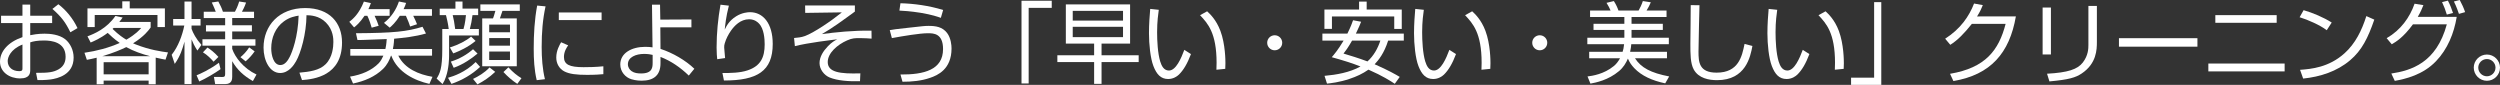
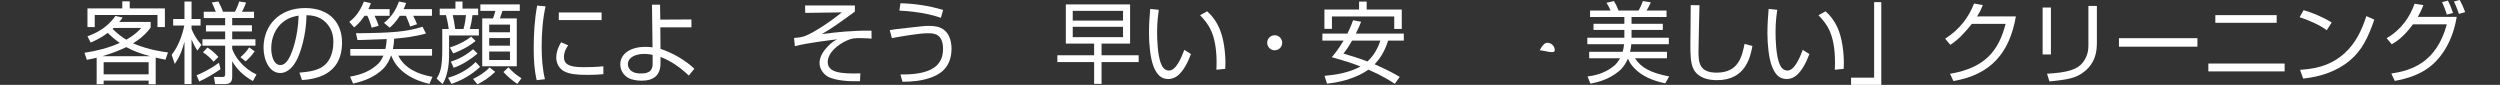
<svg xmlns="http://www.w3.org/2000/svg" version="1.1" x="0px" y="0px" width="346.142px" height="11.748px" viewBox="0 0 346.142 11.748" style="enable-background:new 0 0 346.142 11.748;" xml:space="preserve">
  <rect x="0" y="0" width="346.142" height="11.748" fill="#333333" stroke="none" />
  <style type="text/css">
	.st0{fill:#FFFFFF;}
</style>
  <defs>
</defs>
  <g>
-     <path class="st0" d="M3.108,0.636h1.077v1.542H7.22v1.016H4.186v1.677C4.504,4.81,5.213,4.663,6.168,4.663   c0.734,0,2.007,0.098,2.864,0.771c0.673,0.538,1.163,1.493,1.163,2.533c0,2.398-2.24,2.9-3.194,3.035   c-0.771,0.098-1.407,0.086-1.811,0.086l-0.196-1.003c1.713,0.012,2.411-0.086,3.121-0.49c0.808-0.465,0.967-1.163,0.967-1.738   c0-2.043-1.958-2.251-2.986-2.251c-0.93,0-1.469,0.11-1.909,0.257v3.769c0,0.44,0,1.224-1.407,1.224C1.285,10.854,0,9.961,0,8.542   C0,7.134,1.089,5.837,3.108,5.14V3.194H0.147V2.178h2.961V0.636z M3.108,6.168C1.42,6.841,1.065,7.979,1.065,8.444   c0,0.881,0.673,1.407,1.591,1.407c0.453,0,0.453-0.184,0.453-0.379V6.168z M8.077,0.587c1.028,0.771,2.019,1.946,2.655,3.304   L9.741,4.467C9.068,3.096,8.542,2.374,7.257,1.236L8.077,0.587z" />
    <path class="st0" d="M12.11,5.03c0.93-0.343,2.643-1.053,3.867-2.815l1.003,0.208c-0.171,0.245-0.257,0.379-0.465,0.612h4.345   v0.771c-0.27,0.367-0.881,1.224-2.436,2.191c0.073,0.024,0.171,0.073,0.379,0.159c1.885,0.747,3.598,0.991,4.455,1.102L22.916,8.26   c-0.331-0.061-0.612-0.11-1.358-0.281v3.684h-0.979v-0.502H14.35v0.502h-0.967V7.991c-0.587,0.147-0.979,0.22-1.358,0.293   l-0.33-0.979c1.676-0.245,3.329-0.673,4.883-1.358c-0.82-0.575-1.334-1.077-1.665-1.395c-1.04,0.783-1.897,1.138-2.362,1.334   L12.11,5.03z M17.96,0.184v0.979h4.871v2.582h-1.028V2.081h-8.688v1.664H12.11V1.163h4.821V0.184H17.96z M20.787,7.783   c-1.114-0.294-2.301-0.698-3.304-1.261c-0.685,0.331-1.738,0.795-3.316,1.261H20.787z M20.579,8.615H14.35v1.677h6.229V8.615z    M15.732,3.867c-0.024,0.012-0.122,0.11-0.146,0.134c0.869,0.857,1.529,1.273,1.909,1.493c1.297-0.747,1.799-1.334,2.056-1.627   H15.732z" />
    <path class="st0" d="M27.329,7c-0.465-0.722-0.6-1.053-0.808-1.554v6.192h-0.979V5.764c-0.281,1.028-0.563,1.958-1.346,3.084   l-0.428-1.26c0.918-1.15,1.48-2.717,1.75-4.051h-1.542V2.631h1.566V0.208h0.979v2.423h1.248v0.906h-1.248v0.453   c0.196,0.563,0.624,1.383,1.371,2.228L27.329,7z M27.219,10.426c0.538-0.22,1.787-0.771,3.096-1.738l0.221,0.881   c-0.759,0.551-2.02,1.297-2.95,1.713L27.219,10.426z M35.014,11.222c-1.272-0.722-2.178-1.554-2.863-2.753v2.166   c0,0.343-0.049,1.003-0.942,1.003h-1.419l-0.171-0.991l1.163,0.012c0.232,0,0.392-0.037,0.392-0.392v-3.94h-3.145V5.434h3.145   V4.356h-2.656V3.5h2.656V2.497H28.21V1.627h1.664c-0.098-0.269-0.293-0.771-0.551-1.285l0.906-0.135   c0.245,0.44,0.489,0.942,0.636,1.419h1.665c0.146-0.269,0.392-0.759,0.587-1.419l0.955,0.147c-0.074,0.208-0.245,0.685-0.575,1.272   h1.676v0.869H32.15V3.5h2.729v0.856H32.15v1.077h3.218v0.893H32.15v0.441c0.379,1.138,1.554,2.704,3.365,3.549L35.014,11.222z    M28.724,6.584c0.355,0.22,0.942,0.648,1.518,1.297l-0.673,0.661c-0.343-0.404-0.894-0.955-1.469-1.297L28.724,6.584z    M33.289,7.917c0.342-0.269,0.844-0.771,1.211-1.358l0.759,0.55c-0.343,0.49-0.734,0.942-1.249,1.383L33.289,7.917z" />
    <path class="st0" d="M41.458,10.059c1.346-0.122,2.766-0.293,3.634-1.175c0.967-0.967,1.065-2.435,1.065-3.071   c0-0.404,0-1.652-1.028-2.692c-0.955-0.967-2.154-1.003-2.692-1.016c-0.024,2.582-0.783,5.213-1.444,6.375   c-0.306,0.551-1.04,1.628-2.203,1.628c-1.432,0-2.301-1.713-2.301-3.512c0-3.047,2.142-5.482,5.764-5.482   c3.414,0,5.103,2.08,5.103,4.772c0,4.638-3.904,5.079-5.543,5.201L41.458,10.059z M39.304,2.961   c-1.175,0.857-1.75,2.276-1.75,3.732c0,0.918,0.306,2.313,1.26,2.313c0.649,0,1.053-0.648,1.297-1.126   c0.343-0.661,1.15-2.766,1.236-5.715C40.907,2.239,40.112,2.362,39.304,2.961z" />
    <path class="st0" d="M53.947,1.26v0.93h-2.08c0.257,0.514,0.44,1.016,0.562,1.383l-0.967,0.257c-0.085-0.318-0.367-1.2-0.6-1.64   h-0.392c-0.648,0.967-1.199,1.419-1.444,1.603l-0.661-0.771c0.465-0.367,1.333-1.064,2.019-2.802l0.967,0.208   c-0.11,0.294-0.171,0.49-0.343,0.832H53.947z M49.285,4.602c5.274-0.037,7.049-0.233,9.215-0.894l0.478,0.93   C57.521,5.066,55.82,5.25,54.571,5.36c-0.037,0.771-0.122,1.2-0.171,1.42h5.421v0.93h-4.675c0.894,1.812,2.852,2.607,4.736,2.925   l-0.428,0.979c-2.007-0.453-4.393-1.566-5.274-3.904h-0.049c-0.196,0.587-0.526,1.273-1.089,1.824   c-1.126,1.101-2.619,1.713-4.161,2.031l-0.416-0.955c1.615-0.269,2.986-0.844,3.989-1.872c0.294-0.318,0.502-0.747,0.625-1.028   h-4.577V6.78h4.858c0.049-0.208,0.135-0.6,0.184-1.371c-0.526,0.012-2.864,0.098-3.341,0.122c-0.269,0.012-0.465,0.012-0.71,0.012   L49.285,4.602z M59.809,1.26v0.93h-2.594c0.22,0.428,0.367,0.771,0.526,1.163l-0.955,0.318c-0.086-0.282-0.294-0.857-0.587-1.481   h-0.845c-0.612,0.955-1.101,1.383-1.395,1.64l-0.795-0.661c1.053-0.808,1.726-1.934,2.068-2.961l0.991,0.196   c-0.086,0.294-0.147,0.453-0.343,0.856H59.809z" />
    <path class="st0" d="M64.038,0.208v0.979h2.166v0.906h-0.783c-0.11,0.844-0.184,1.187-0.367,1.921h1.249v0.894h-4.124v2.007v0.82   c0,0.354-0.024,1.701-0.428,2.875c-0.135,0.428-0.245,0.649-0.478,1.028l-0.82-0.758c0.453-0.722,0.783-1.396,0.783-4.039V4.014   h0.893c-0.085-0.771-0.33-1.725-0.379-1.921h-0.869V1.199h2.178V0.208H64.038z M62.031,10.769c0.771-0.22,2.398-0.759,3.83-2.178   l0.612,0.673c-1.138,1.065-2.497,1.848-3.965,2.35L62.031,10.769z M62.288,6.572c1.211-0.379,2.264-0.93,2.937-1.505l0.624,0.6   c-1.028,0.856-2.276,1.432-3.096,1.726L62.288,6.572z M62.423,8.53c1.224-0.379,2.251-0.992,3.072-1.713l0.624,0.6   c-0.734,0.624-1.97,1.505-3.304,1.97L62.423,8.53z M64.173,4.014c0.232-0.734,0.331-1.787,0.343-1.921H62.68   c0.135,0.526,0.232,1.052,0.343,1.921H64.173z M65.495,10.928c0.734-0.355,1.579-0.832,2.288-1.591l0.783,0.612   c-0.856,0.808-1.579,1.26-2.459,1.738L65.495,10.928z M71.968,1.505h-2.399c-0.037,0.11-0.232,0.697-0.354,1.04h2.337v6.633h-4.785   V2.545h1.493c0.11-0.281,0.134-0.355,0.33-1.04h-2.08V0.612h5.458V1.505z M70.61,3.402h-2.876v1.065h2.876V3.402z M70.61,5.274   h-2.876v1.052h2.876V5.274z M70.61,7.134h-2.876v1.175h2.876V7.134z M70.39,9.325c0.697,0.734,1.15,1.101,1.811,1.505l-0.575,0.783   c-0.698-0.453-1.358-1.028-1.921-1.64L70.39,9.325z" />
    <path class="st0" d="M75.536,0.881c-0.392,1.775-0.538,3.598-0.538,5.629c0,1.493,0.11,3.06,0.453,4.455L74.312,11.1   c-0.343-1.432-0.416-2.9-0.416-4.369c0-1.995,0.11-3.989,0.478-5.959L75.536,0.881z M78.669,6.278   c-0.196,0.282-0.587,0.844-0.587,1.603c0,1.053,0.747,1.42,2.717,1.42c0.625,0,1.701-0.013,2.741-0.123v1.089   c-0.404,0.037-1.064,0.098-2.251,0.098c-1.457,0-2.472-0.11-3.194-0.502c-0.624-0.342-1.077-1.016-1.077-1.896   c0-0.979,0.465-1.762,0.673-2.117L78.669,6.278z M83.295,1.726v1.052h-5.923V1.726H83.295z" />
    <path class="st0" d="M95.735,3.781h-4.308l0.024,2.986c1.689,0.55,3.451,1.566,4.687,2.753l-0.771,0.942   c-1.138-1.101-2.447-2.019-3.916-2.582v0.845c0.012,1.664-0.905,2.447-2.619,2.447c-0.123,0-0.771,0-1.432-0.208   c-0.795-0.245-1.518-1.016-1.518-2.043c0-1.554,1.542-2.436,3.463-2.436c0.453,0,0.783,0.037,1.003,0.074l-0.074-5.911h1.114   l0.037,2.068l4.308-0.024V3.781z M90.363,7.6c-0.257-0.062-0.649-0.135-1.175-0.135c-1.126,0-2.252,0.44-2.252,1.432   c0,0.417,0.232,0.759,0.514,0.955c0.379,0.27,0.856,0.318,1.322,0.318c1.579,0,1.591-0.869,1.591-1.518V7.6z" />
-     <path class="st0" d="M100.919,0.783c-0.404,1.542-0.514,2.729-0.575,3.316c0.232-0.478,0.587-1.224,1.591-1.848   c0.795-0.49,1.554-0.563,1.909-0.563c1.787,0,3.145,1.517,3.145,4.393c0,3.769-2.142,5.066-6.755,5.066l-0.208-1.04   c1.077,0.012,2.459-0.012,3.487-0.367c1.799-0.6,2.362-1.799,2.362-3.598c0-0.734-0.085-2.166-0.795-2.888   c-0.11-0.123-0.563-0.587-1.358-0.587c-1.199,0-2.043,0.905-2.521,1.591c-0.331,0.477-0.661,1.077-0.857,1.75   c-0.073,0.269-0.073,0.306-0.073,0.6c0,0.134,0.11,1.236,0.122,1.432l-1.089,0.159c-0.037-0.343-0.086-0.856-0.086-1.627   c0-1.983,0.196-3.965,0.539-5.923L100.919,0.783z" />
    <path class="st0" d="M118.364,0.759v0.844c-1.492,1.089-3.108,2.289-4.576,3.121c1.848-0.257,4.393-0.526,6.877-0.477l0.013,1.101   c-0.38-0.024-0.931-0.073-1.604-0.073s-1.077,0-1.786,0.318c-1.334,0.587-2.681,1.737-2.681,2.998c0,1.419,1.689,1.652,4.516,1.566   l-0.049,1.089c-1.664,0.037-3.12-0.085-4.197-0.514c-0.783-0.318-1.407-1.15-1.407-1.995c0-0.869,0.514-1.665,1.15-2.325   c0.575-0.6,0.967-0.795,1.297-0.967c-0.918,0.11-3.965,0.465-5.862,0.942l-0.11-1.126c0.501-0.049,0.991-0.086,1.456-0.257   c1.261-0.441,3.732-2.129,5.164-3.292l-5.078,0.073l-0.013-1.028H118.364z" />
    <path class="st0" d="M124.674,10.316c3.256,0.024,5.898-0.637,5.898-3.524c0-2.166-1.31-2.19-2.093-2.19   c-1.138,0-3.365,0.379-4.992,0.673l-0.294-1.102c0.575-0.11,0.759-0.122,2.472-0.318c2.166-0.245,2.411-0.27,2.913-0.27   c0.942,0,1.909,0.123,2.558,0.991c0.526,0.698,0.611,1.677,0.611,2.129c0,2.888-1.921,3.72-2.974,4.075   c-1.224,0.428-2.545,0.539-3.818,0.539L124.674,10.316z M130.267,2.472c-0.44-0.159-1.212-0.429-2.79-0.698   c-1.469-0.232-2.423-0.281-2.949-0.306l0.146-1.016c1.823,0.037,3.978,0.331,5.911,0.93L130.267,2.472z" />
-     <path class="st0" d="M145.62,1.089h-3.194v10.463h-0.991V0.098h4.186V1.089z" />
    <path class="st0" d="M156.469,6.033h-3.952v1.615h5.14v0.942h-5.14v3.022h-1.028V8.591h-5.091V7.648h5.091V6.033h-3.916V0.612   h8.896V6.033z M155.49,1.505h-6.963v1.346h6.963V1.505z M155.49,3.708h-6.963V5.14h6.963V3.708z" />
    <path class="st0" d="M160.441,1.358c-0.073,0.539-0.232,1.603-0.232,3.096c0,1.187,0.085,2.925,0.428,4.05   c0.196,0.637,0.515,1.261,1.212,1.261c0.967,0,1.688-1.677,2.129-2.864l0.918,0.587c-0.502,1.334-1.04,2.228-1.664,2.839   c-0.232,0.22-0.746,0.612-1.493,0.612c-1.027,0-1.603-0.661-2.044-1.799c-0.416-1.077-0.611-2.999-0.611-4.54   c0-1.261,0.098-2.533,0.171-3.366L160.441,1.358z M168.42,9.655c0.013-0.281,0.024-0.563,0.024-0.955   c0-4.136-1.211-5.445-2.288-6.596l0.979-0.539c0.392,0.367,1.249,1.15,1.836,2.705c0.697,1.848,0.697,4.173,0.697,4.491   c0,0.318-0.012,0.539-0.024,0.771L168.42,9.655z" />
    <path class="st0" d="M176.492,6.963c-0.575,0-1.041-0.465-1.041-1.041s0.466-1.04,1.041-1.04s1.04,0.465,1.04,1.04   S177.067,6.963,176.492,6.963z" />
    <path class="st0" d="M193.117,11.601c-0.551-0.367-1.664-1.089-3.646-1.958c-0.796,0.563-1.677,0.967-2.606,1.273   c-1.444,0.489-2.595,0.6-3.133,0.661l-0.343-1.077c1.64-0.147,3.463-0.453,4.98-1.297c-1.138-0.453-2.35-0.832-3.977-1.285   c0.317-0.367,0.856-0.991,1.64-2.3h-2.938V4.65h3.464c0.477-0.979,0.66-1.493,0.783-1.848l1.113,0.208   c-0.122,0.331-0.294,0.747-0.722,1.64h6.633v0.967H192.2c-0.551,1.762-1.347,2.729-1.873,3.279c1.885,0.82,2.962,1.444,3.476,1.75   L193.117,11.601z M188.173,1.322V0.22h1.052v1.102h4.858v2.68h-1.04V2.276h-8.627v1.725h-1.041v-2.68H188.173z M187.207,5.617   c-0.588,1.028-0.942,1.493-1.188,1.799c0.894,0.269,2.081,0.624,3.316,1.089c0.856-0.771,1.432-1.799,1.787-2.888H187.207z" />
-     <path class="st0" d="M197.138,1.358c-0.073,0.539-0.232,1.603-0.232,3.096c0,1.187,0.085,2.925,0.428,4.05   c0.196,0.637,0.515,1.261,1.212,1.261c0.967,0,1.688-1.677,2.129-2.864l0.918,0.587c-0.502,1.334-1.04,2.228-1.664,2.839   c-0.232,0.22-0.746,0.612-1.493,0.612c-1.027,0-1.603-0.661-2.044-1.799c-0.416-1.077-0.611-2.999-0.611-4.54   c0-1.261,0.098-2.533,0.171-3.366L197.138,1.358z M205.117,9.655c0.013-0.281,0.024-0.563,0.024-0.955   c0-4.136-1.211-5.445-2.288-6.596l0.979-0.539c0.392,0.367,1.249,1.15,1.836,2.705c0.697,1.848,0.697,4.173,0.697,4.491   c0,0.318-0.012,0.539-0.024,0.771L205.117,9.655z" />
-     <path class="st0" d="M213.189,6.963c-0.575,0-1.041-0.465-1.041-1.041s0.466-1.04,1.041-1.04s1.04,0.465,1.04,1.04   S213.764,6.963,213.189,6.963z" />
+     <path class="st0" d="M213.189,6.963s0.466-1.04,1.041-1.04s1.04,0.465,1.04,1.04   S213.764,6.963,213.189,6.963z" />
    <path class="st0" d="M230.805,7.171v0.893h-4.43c0.845,1.322,2.203,2.032,4.736,2.521l-0.551,0.955   c-1.812-0.379-3.28-1.052-4.271-2.093c-0.403-0.416-0.673-0.82-0.893-1.334c-0.245,0.575-0.625,1.224-1.225,1.726   c-1.505,1.273-3.242,1.603-3.965,1.738l-0.403-0.991c0.66-0.085,2.264-0.306,3.646-1.444c0.318-0.257,0.6-0.612,0.856-1.077h-4.271   V7.171h4.626c0.085-0.245,0.159-0.539,0.208-1.053h-5.091V5.226h5.127V4.148h-4.271V3.292h4.271V2.35h-4.748V1.456h2.839   c-0.146-0.354-0.269-0.575-0.562-1.064l1.016-0.245c0.306,0.477,0.502,0.917,0.637,1.309h2.79c0.22-0.392,0.392-0.734,0.587-1.309   l1.102,0.171c-0.184,0.44-0.294,0.648-0.587,1.138h2.766V2.35h-4.847v0.942h4.332v0.856h-4.332v1.077h5.165v0.893h-5.201   c-0.024,0.306-0.062,0.612-0.159,1.053H230.805z" />
    <path class="st0" d="M235.304,0.722c0,0.012-0.135,5.384-0.135,6.4c0,1.457,0.061,2.937,2.509,2.937   c3.047,0,3.512-2.251,3.867-3.977l1.089,0.281c-0.281,1.481-0.905,4.736-4.896,4.736c-1.126,0-2.558-0.257-3.23-1.481   c-0.465-0.856-0.465-2.117-0.465-3.585c0-0.845,0.062-4.564,0.049-5.323L235.304,0.722z" />
    <path class="st0" d="M246.068,1.358c-0.073,0.539-0.232,1.603-0.232,3.096c0,1.187,0.085,2.925,0.428,4.05   c0.196,0.637,0.515,1.261,1.212,1.261c0.967,0,1.688-1.677,2.129-2.864l0.918,0.587c-0.502,1.334-1.04,2.228-1.664,2.839   c-0.232,0.22-0.746,0.612-1.493,0.612c-1.027,0-1.603-0.661-2.044-1.799c-0.416-1.077-0.611-2.999-0.611-4.54   c0-1.261,0.098-2.533,0.171-3.366L246.068,1.358z M254.046,9.655c0.013-0.281,0.024-0.563,0.024-0.955   c0-4.136-1.211-5.445-2.288-6.596l0.979-0.539c0.392,0.367,1.249,1.15,1.836,2.705c0.697,1.848,0.697,4.173,0.697,4.491   c0,0.318-0.012,0.539-0.024,0.771L254.046,9.655z" />
    <path class="st0" d="M260.478,11.748h-4.185v-0.991h3.193V0.294h0.991V11.748z" />
    <path class="st0" d="M279.111,2.276c-0.881,5.079-3.5,8.077-8.651,8.945l-0.465-1.003c4.932-0.832,6.755-3.28,7.697-6.914h-4.675   c-1.004,1.26-1.971,2.276-2.986,2.9l-0.71-0.845c2.13-1.358,3.316-3.108,4.002-4.871l1.212,0.221   c-0.184,0.44-0.318,0.795-0.796,1.566H279.111z" />
    <path class="st0" d="M283.964,7.538h-1.15V1.04h1.15V7.538z M290.328,5.813c0,1.04-0.036,2.974-2.093,4.356   c-0.856,0.575-1.786,0.856-4.479,1.102l-0.33-1.065c2.888-0.159,4.222-0.6,4.956-1.554c0.771-1.003,0.771-1.97,0.771-2.459V0.82   h1.175V5.813z" />
    <path class="st0" d="M304.249,5.287v1.175h-10.866V5.287H304.249z" />
    <path class="st0" d="M316.323,8.799v1.089h-10.562V8.799H316.323z M315.221,2.093v1.064h-8.493V2.093H315.221z" />
    <path class="st0" d="M322.155,4.185c-0.918-0.709-2.656-1.468-3.757-1.799l0.551-0.979c1.272,0.367,2.777,1.003,3.892,1.713   L322.155,4.185z M318.458,9.667c1.542-0.11,4.002-0.33,6.181-2.312c1.456-1.322,2.35-3.084,2.998-5.128l1.102,0.49   c-0.869,2.521-1.726,4.259-3.354,5.629c-1.812,1.542-4.137,2.288-6.498,2.533L318.458,9.667z" />
    <path class="st0" d="M330.447,5.287c1.958-1.126,3.193-2.864,3.867-4.772l1.224,0.196c-0.184,0.465-0.367,0.917-0.783,1.627h5.396   c-0.379,2.289-1.272,4.479-2.876,6.143c-1.812,1.897-4.222,2.448-5.702,2.717l-0.478-1.016c2.741-0.416,6.241-1.469,7.685-6.816   h-4.687c-1.321,1.787-2.288,2.386-2.937,2.766L330.447,5.287z M338.78,2.019c-0.244-0.747-0.342-1.052-0.66-1.725l0.808-0.208   c0.294,0.563,0.538,1.163,0.71,1.713L338.78,2.019z M340.457,1.921c-0.098-0.282-0.33-0.979-0.697-1.713L340.567,0   c0.294,0.551,0.551,1.089,0.746,1.677L340.457,1.921z" />
-     <path class="st0" d="M344.331,11.185c-1.003,0-1.823-0.82-1.823-1.823c0-0.991,0.82-1.811,1.823-1.811   c0.991,0,1.812,0.82,1.812,1.811C346.142,10.365,345.322,11.185,344.331,11.185z M344.331,8.175c-0.66,0-1.199,0.538-1.199,1.187   c0,0.661,0.539,1.199,1.199,1.199c0.649,0,1.188-0.539,1.188-1.199C345.518,8.713,344.98,8.175,344.331,8.175z" />
  </g>
</svg>